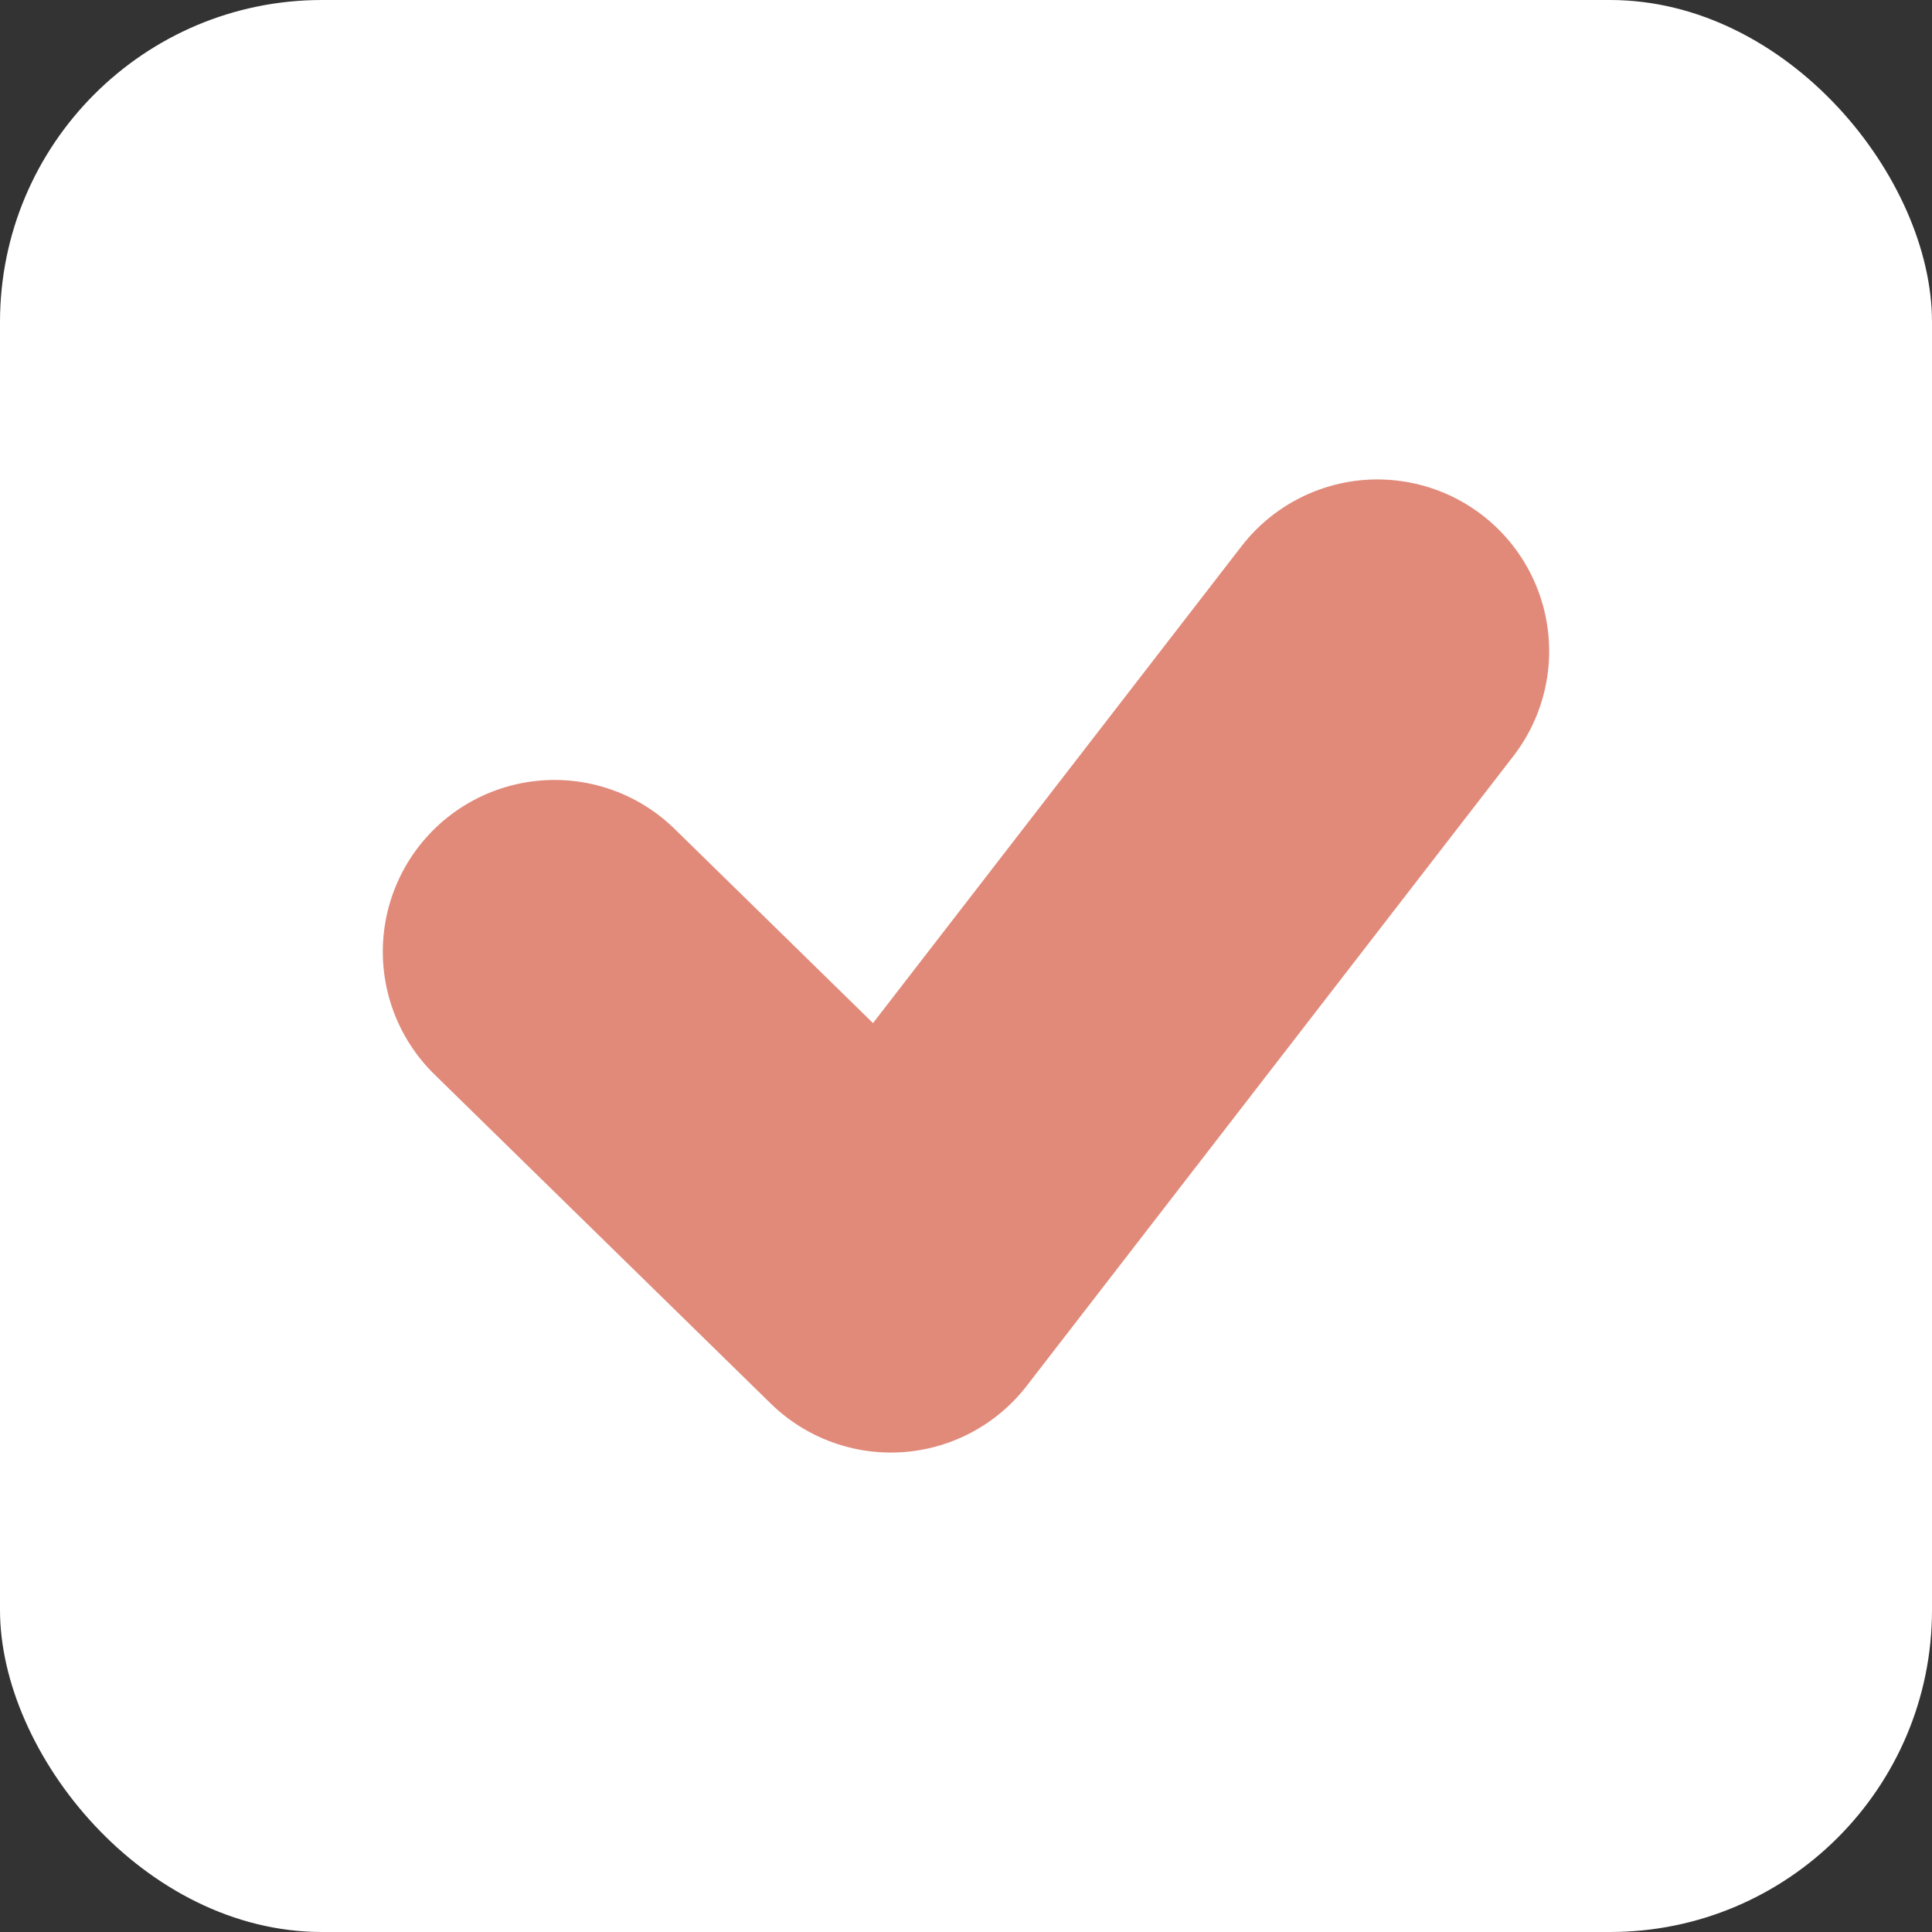
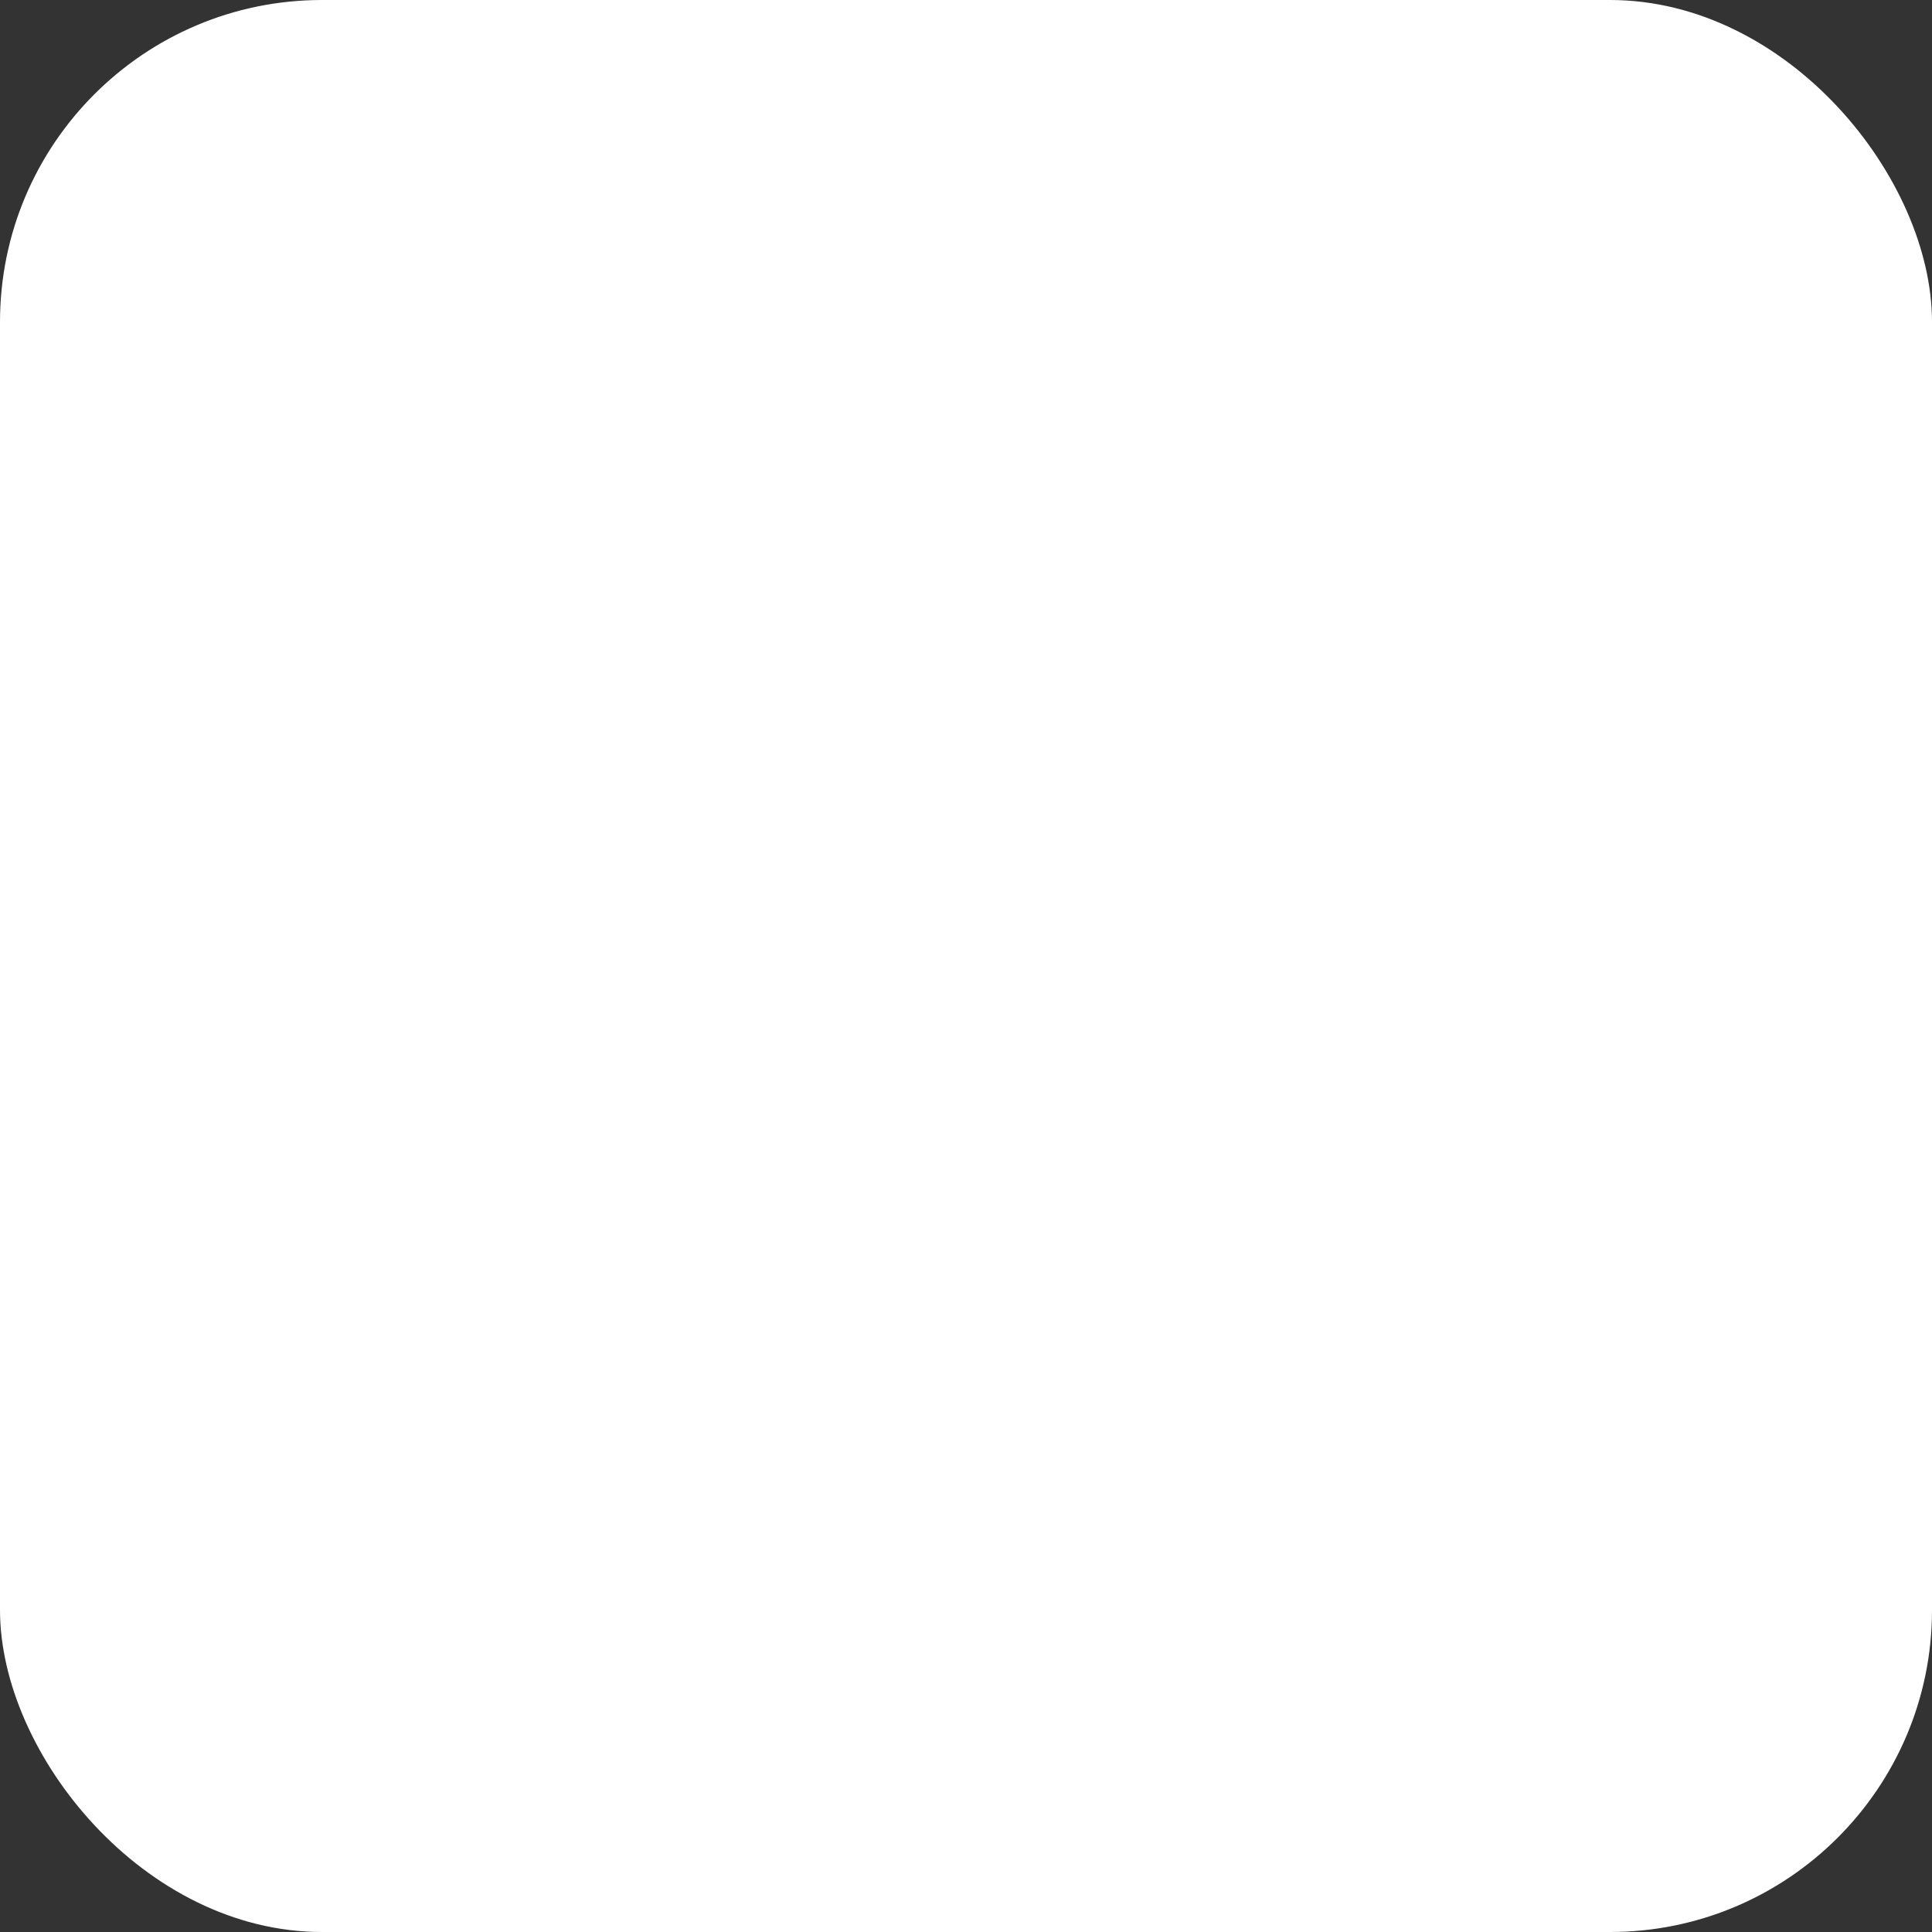
<svg xmlns="http://www.w3.org/2000/svg" width="48" height="48" viewBox="0 0 48 48" fill="none">
  <rect x="0" y="0" width="48" height="48" fill="#333333" stroke="none" />
  <rect width="48" height="48" rx="8" fill="white" />
-   <path d="M13.777 23.644L22.133 31.822L34.222 16.178" stroke="#E18A7A" stroke-width="8.533" stroke-linecap="round" stroke-linejoin="round" />
</svg>